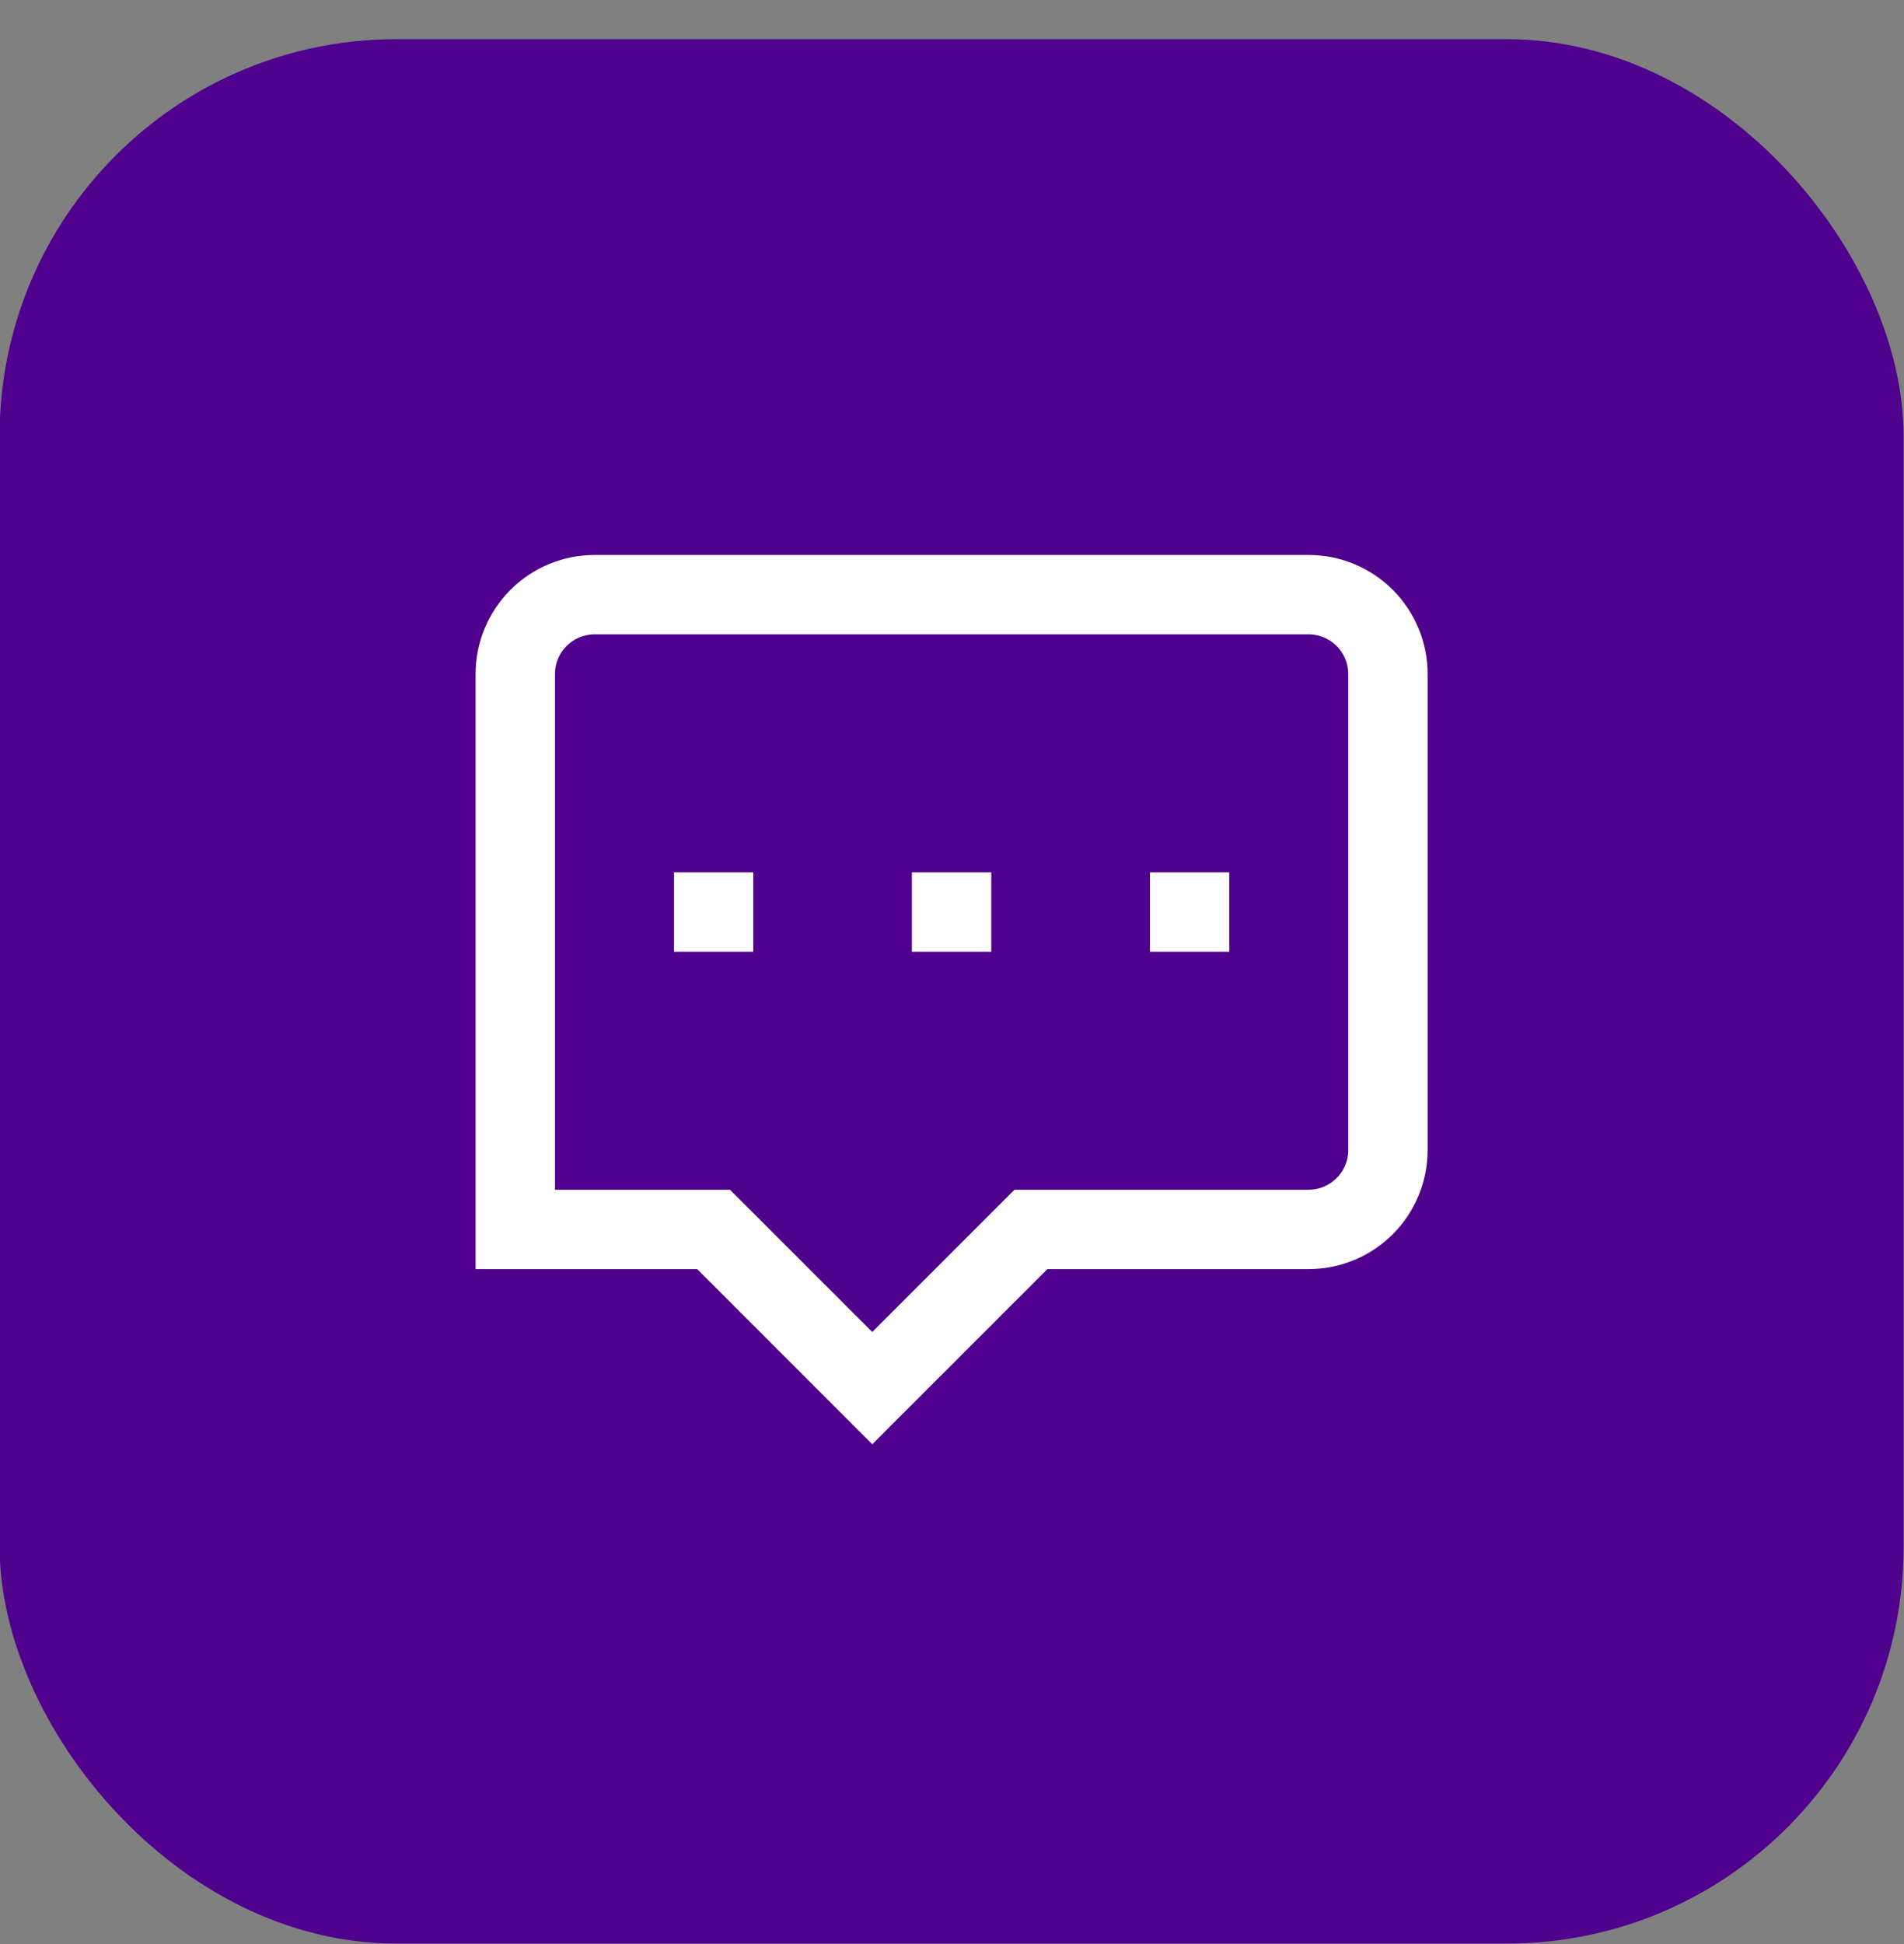
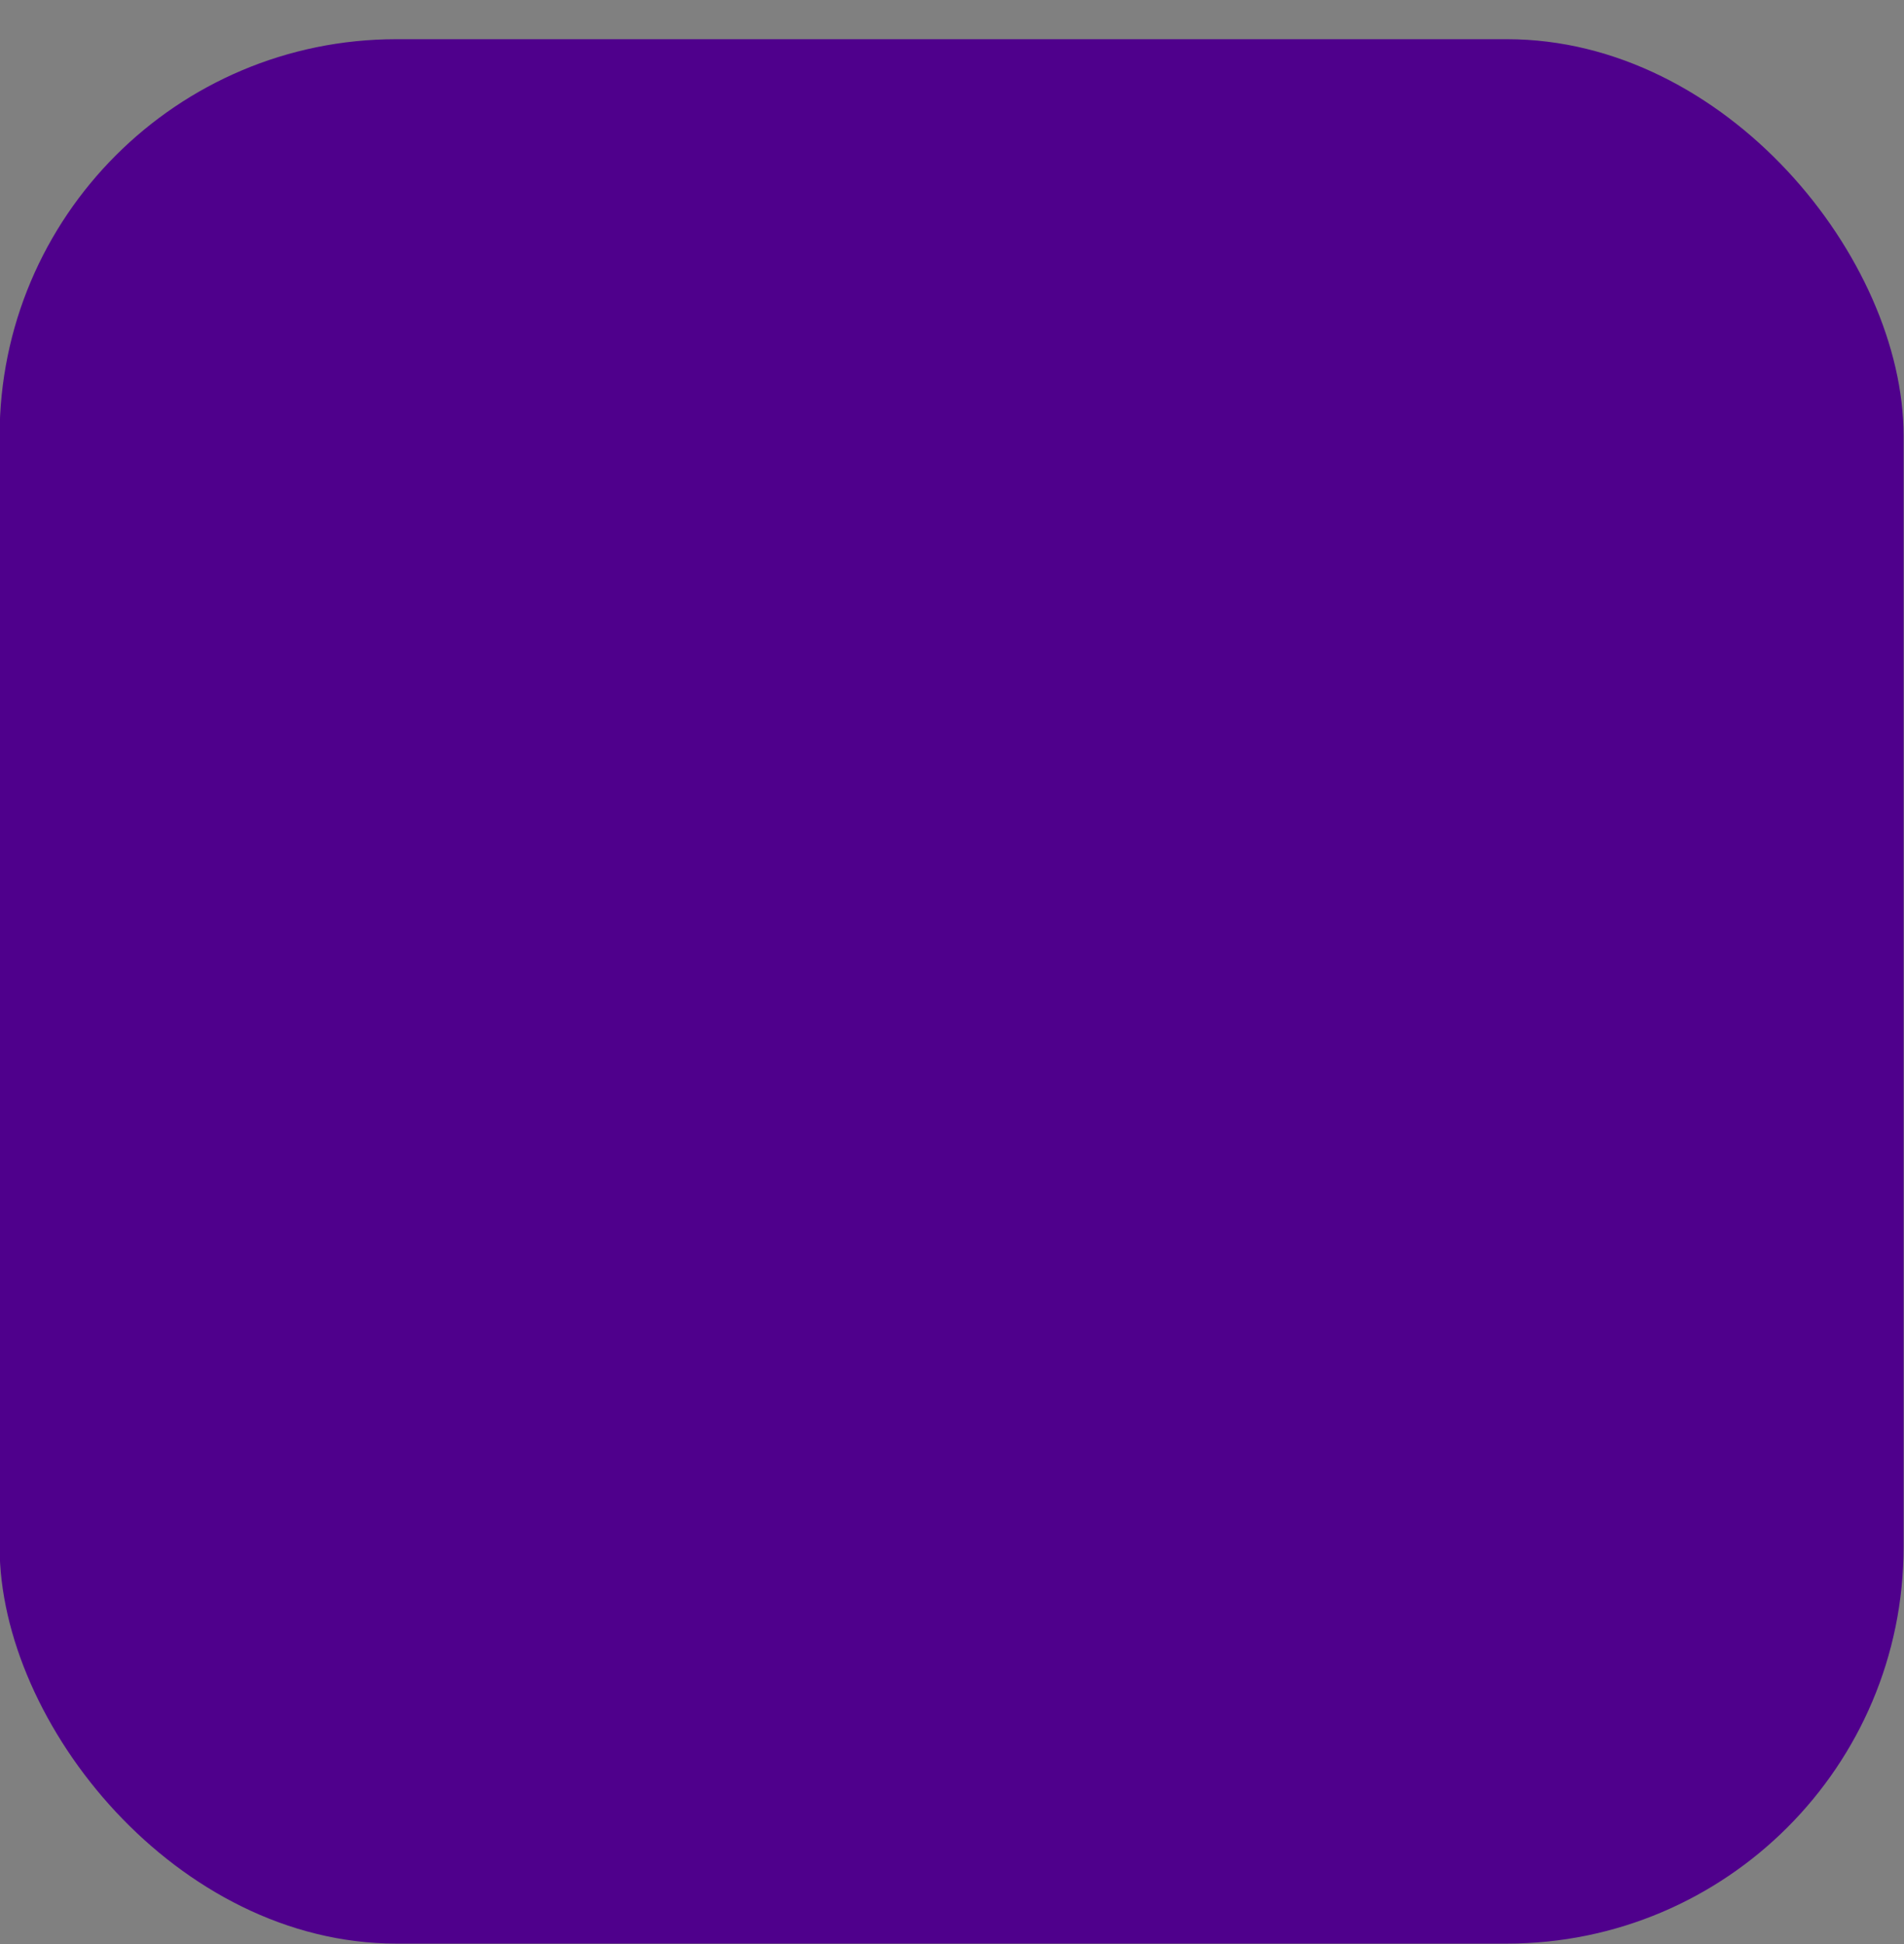
<svg xmlns="http://www.w3.org/2000/svg" width="48" height="49" viewBox="0 0 48 49" fill="none">
  <rect x="0" y="0" width="48" height="49" fill="#808080" stroke="none" />
  <rect x="-0.01" y="0.988" width="48" height="48" rx="10" fill="#4F008C" />
-   <path d="M21.99 36.403L17.576 31.988H11.99V16.988C11.99 16.192 12.306 15.429 12.869 14.867C13.431 14.304 14.195 13.988 14.99 13.988H32.99C33.786 13.988 34.549 14.304 35.112 14.867C35.674 15.429 35.99 16.192 35.99 16.988V28.988C35.99 29.784 35.674 30.547 35.112 31.109C34.549 31.672 33.786 31.988 32.99 31.988H26.405L21.991 36.401L21.99 36.403ZM14.99 15.988C14.725 15.989 14.471 16.094 14.284 16.281C14.096 16.469 13.991 16.723 13.991 16.988V29.988H18.404L21.99 33.573L25.575 29.988H32.99C33.255 29.987 33.509 29.882 33.697 29.694C33.884 29.507 33.989 29.253 33.99 28.988V16.988C33.989 16.723 33.884 16.469 33.697 16.281C33.509 16.094 33.255 15.989 32.99 15.988H14.99ZM30.99 23.988H28.991V21.988H30.991V23.986L30.99 23.988ZM24.99 23.988H22.989V21.988H24.99V23.986V23.988ZM18.99 23.988H16.991V21.988H18.99V23.986V23.988Z" fill="white" />
</svg>